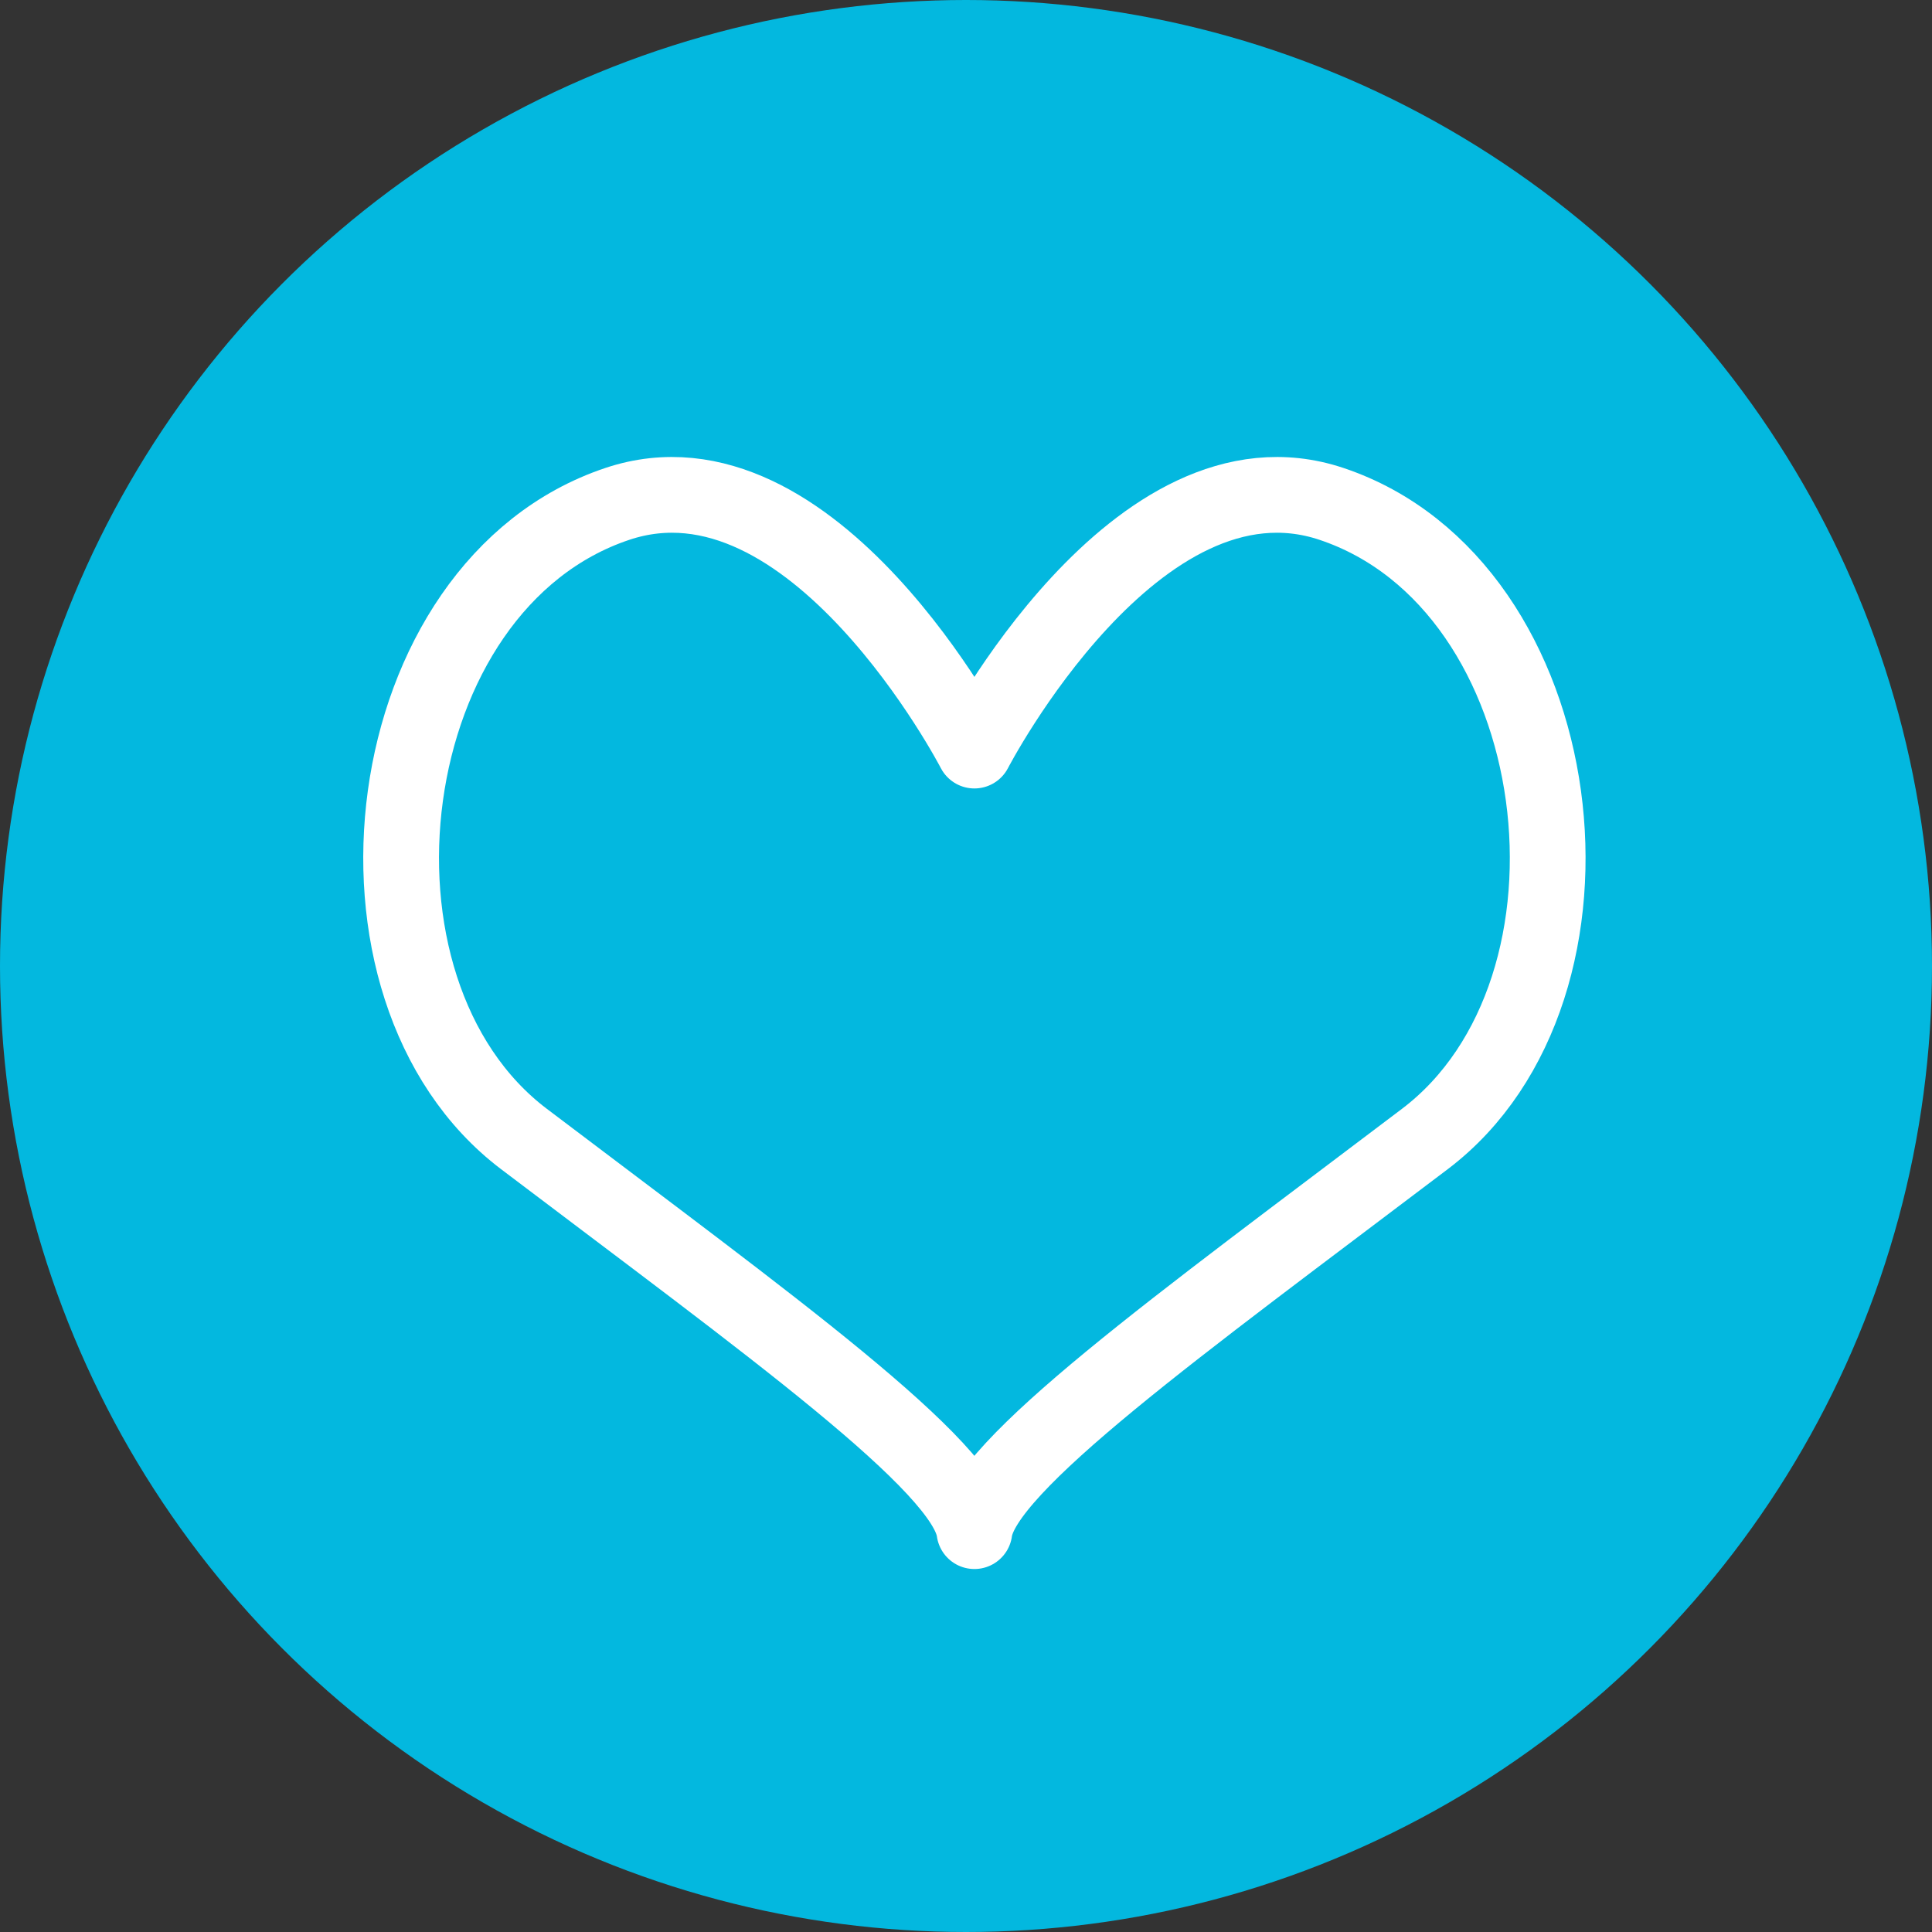
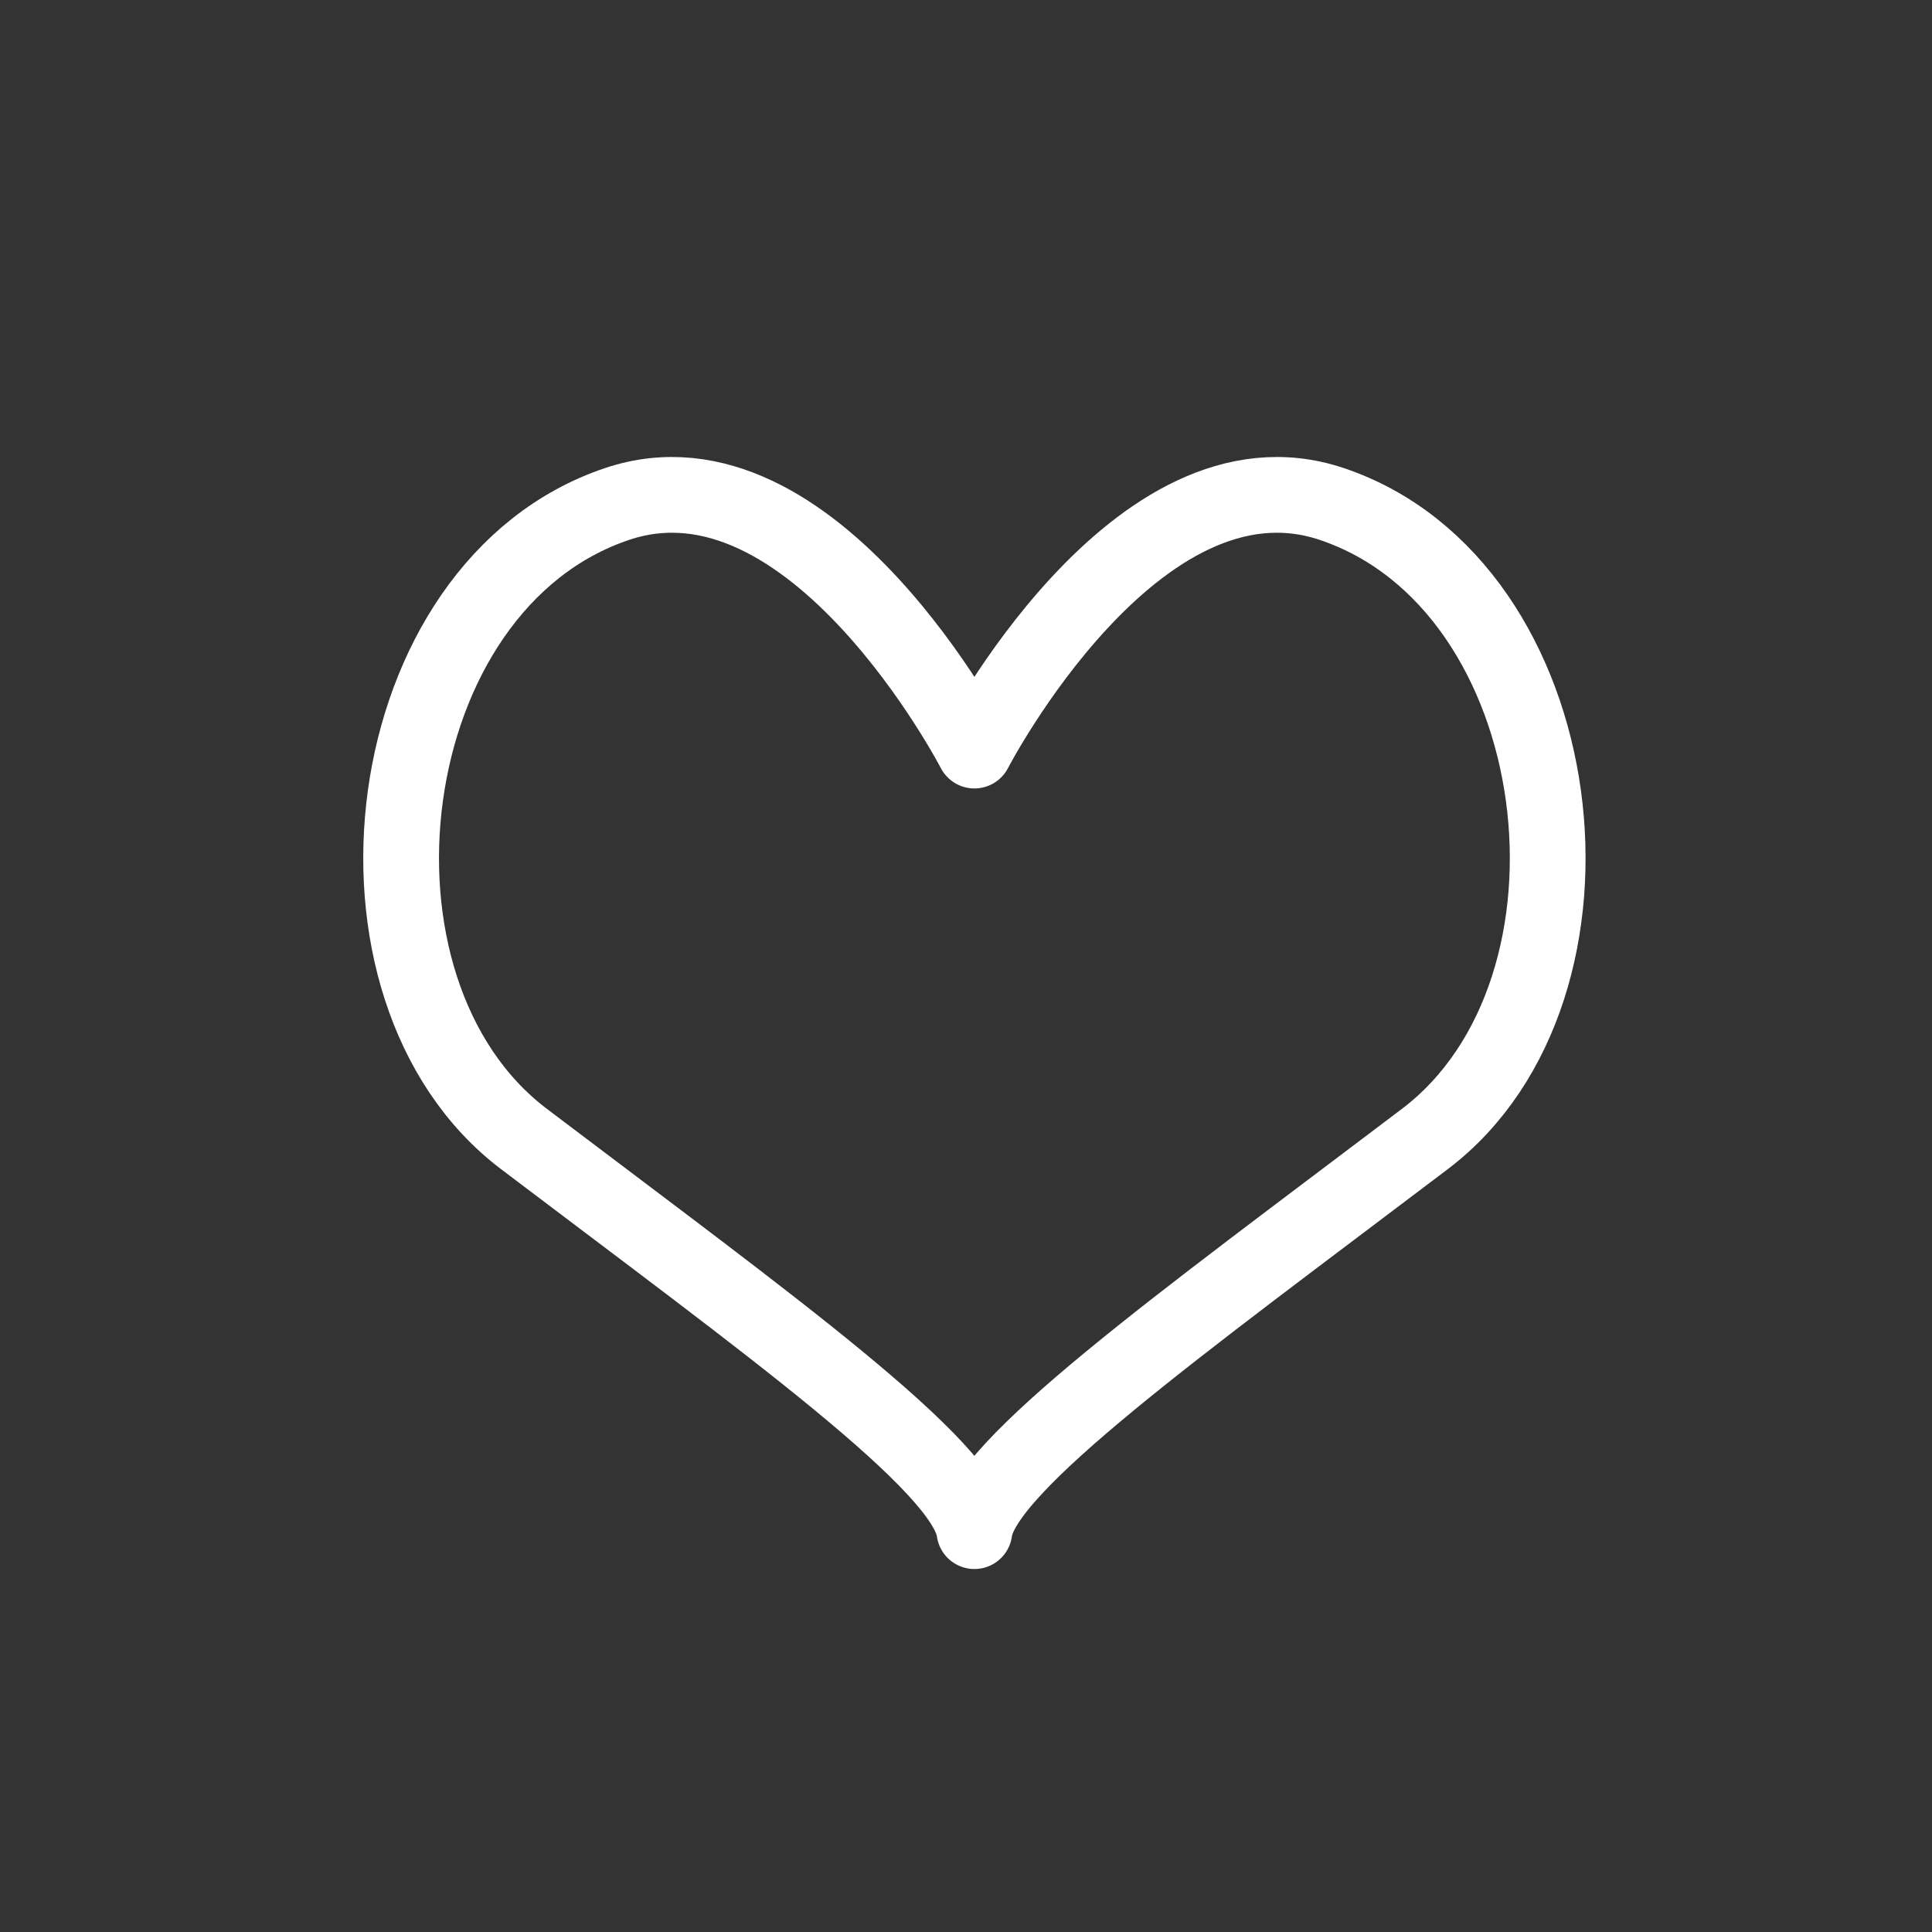
<svg xmlns="http://www.w3.org/2000/svg" viewBox="0 0 25.506 25.506">
  <rect x="0" y="0" width="25.506" height="25.506" fill="#333333" stroke="none" />
  <defs>
    <style>
      .cls-1 {
        fill: #03b8df;
      }

      .cls-2 {
        fill: none;
        stroke: #fff;
        stroke-linecap: round;
        stroke-linejoin: round;
      }
    </style>
  </defs>
  <g id="レイヤー_2" data-name="レイヤー 2">
    <g id="レイヤー_1-2" data-name="レイヤー 1">
      <g>
-         <circle class="cls-1" cx="12.753" cy="12.753" r="12.753" />
        <path class="cls-2" d="M17.577,6.652c-2.581-.863-4.713,3.257-4.713,3.257S10.732,5.789,8.151,6.652c-3.203,1.071-3.849,6.403-1.235,8.384,3.254,2.466,5.835,4.315,5.948,5.178.112-.863,2.693-2.712,5.948-5.178C21.426,13.055,20.78,7.723,17.577,6.652Z" />
      </g>
    </g>
  </g>
</svg>